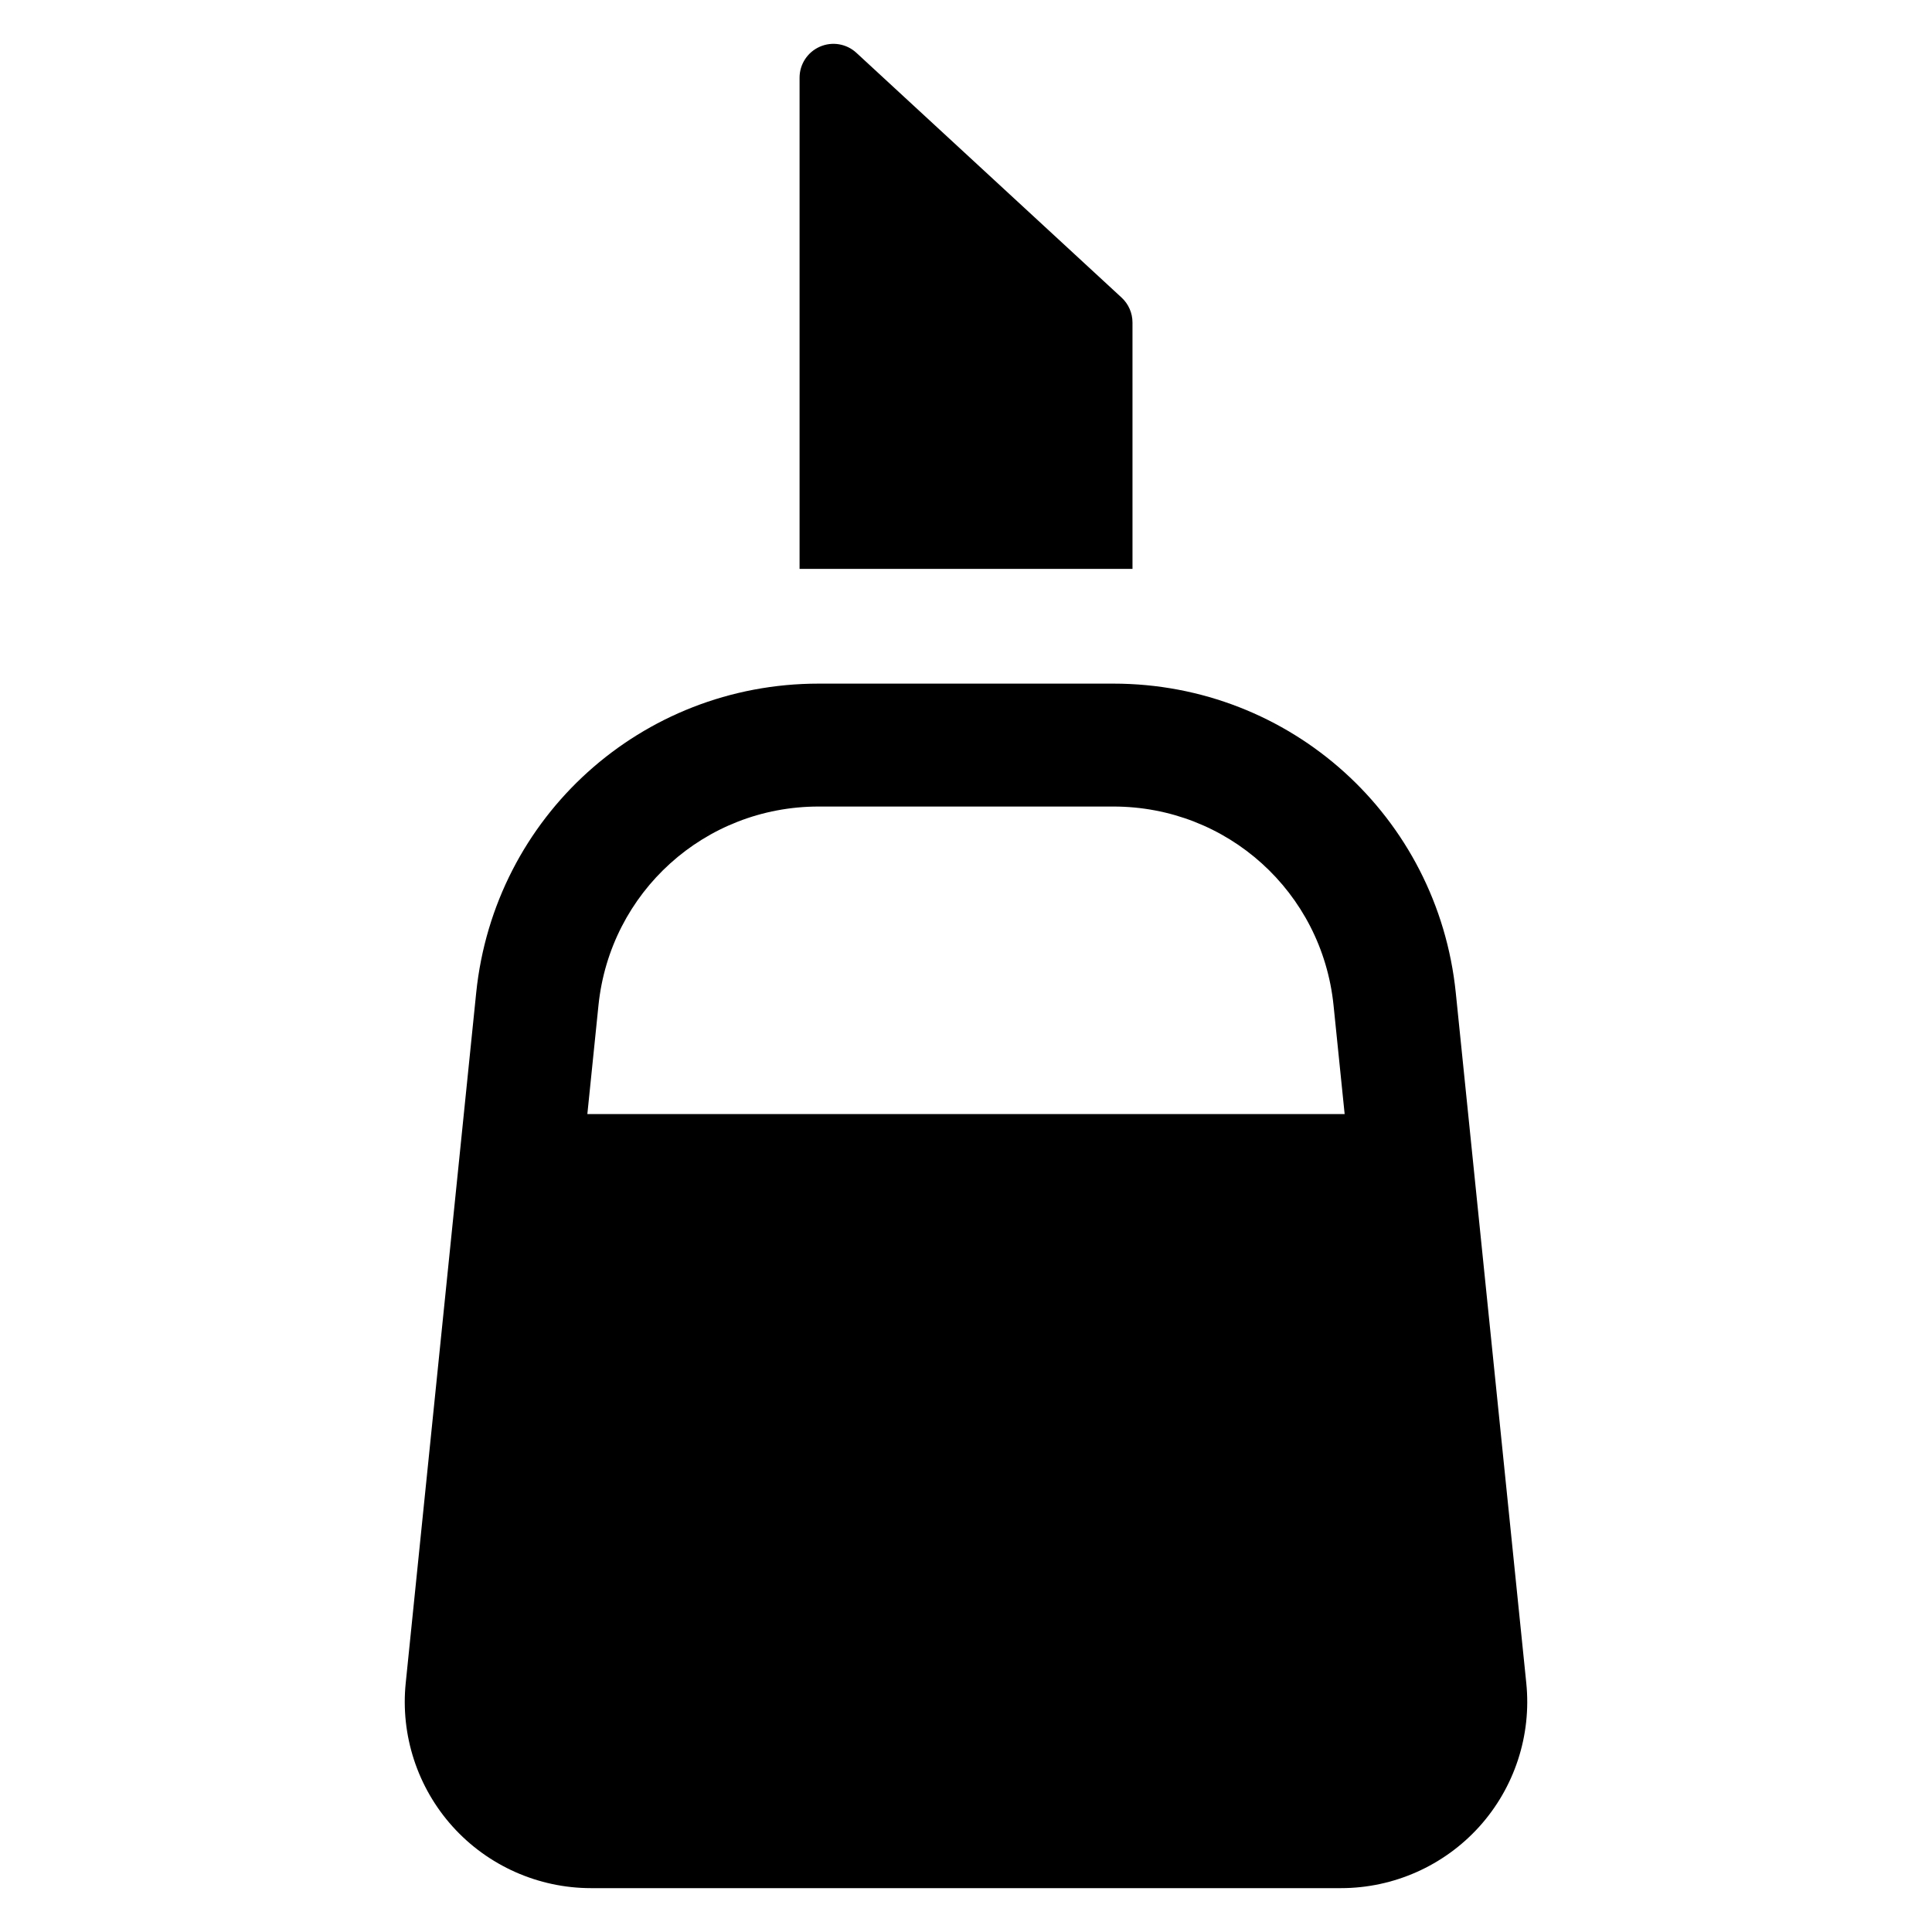
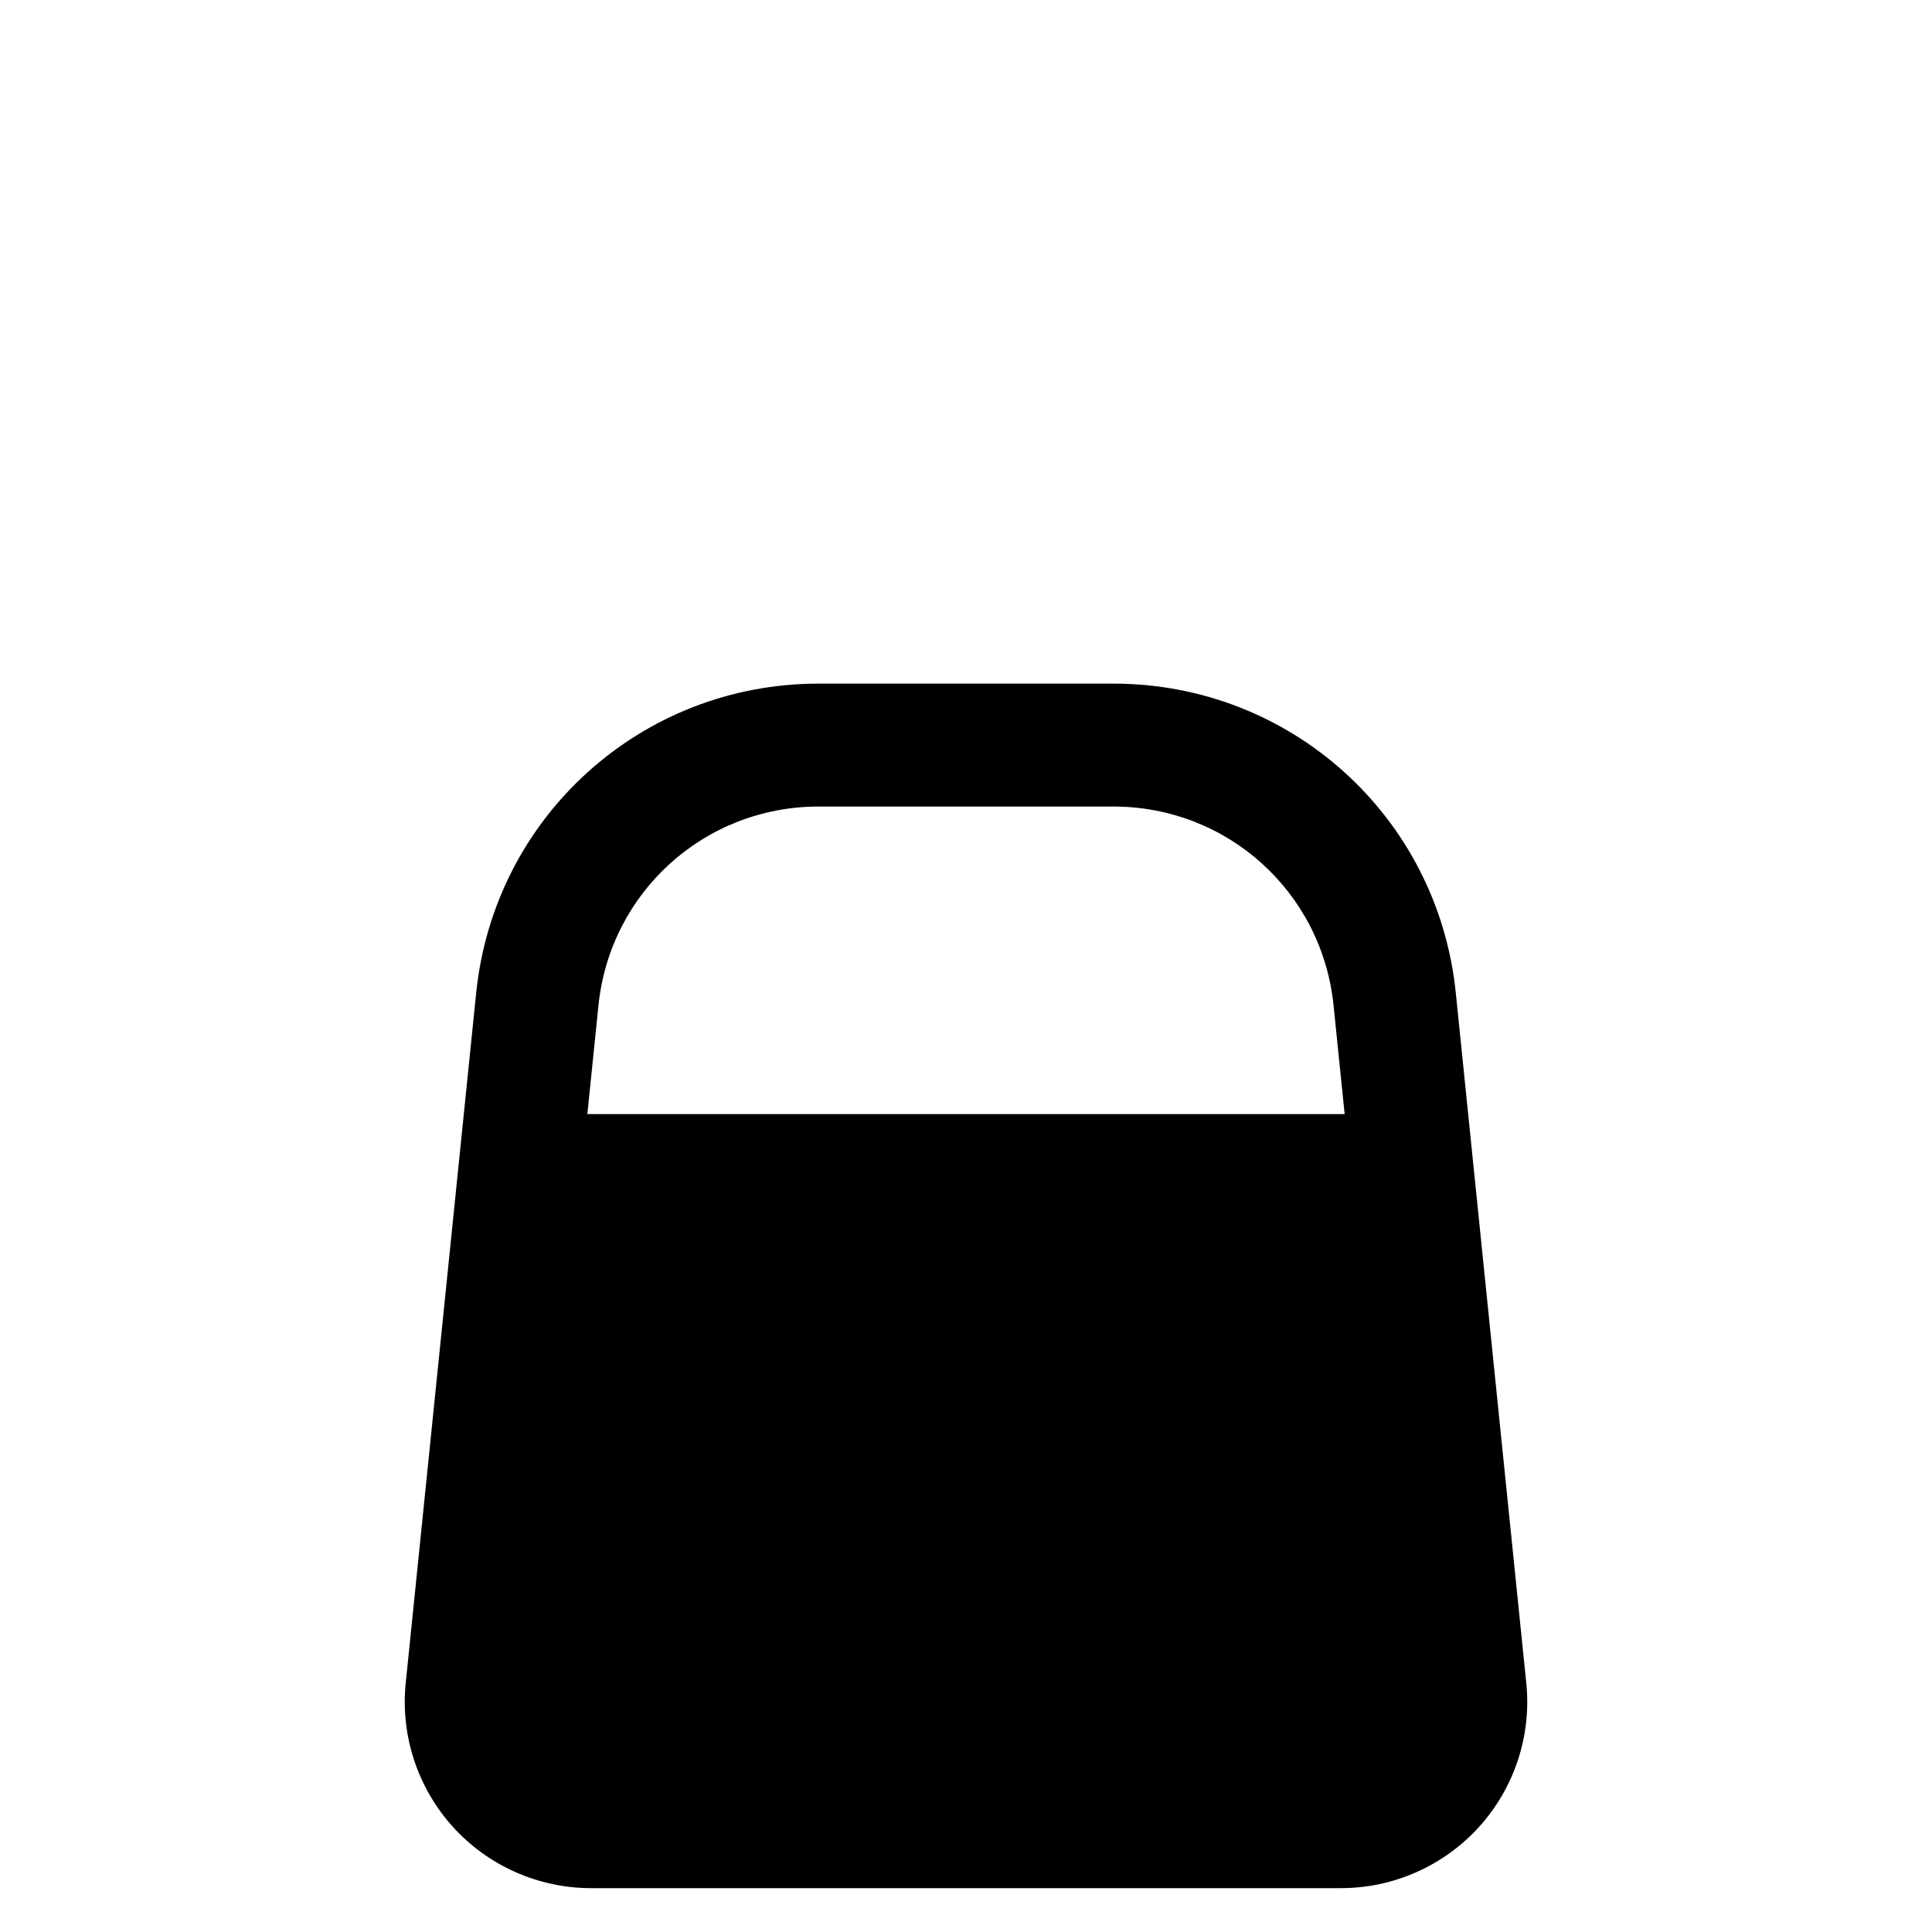
<svg xmlns="http://www.w3.org/2000/svg" fill="#000000" width="800px" height="800px" version="1.1" viewBox="144 144 512 512">
  <g>
    <path d="m529.8 407.12c-4.769-46.723-43.781-81.953-90.75-81.953h-78.105c-46.953 0-85.969 35.23-90.75 81.953l-18.672 182.88c-1.426 13.863 3.117 27.746 12.461 38.094 9.336 10.348 22.688 16.281 36.633 16.281h198.77c13.934 0 27.277-5.93 36.629-16.281 9.348-10.348 13.887-24.23 12.465-38.086zm-227.2 3.309c3.078-30.039 28.16-52.688 58.352-52.688h78.105c30.195 0 55.281 22.648 58.348 52.688l2.941 28.805h-200.69z" />
-     <path d="m444.12 229.46c0-2.504-1.047-4.898-2.887-6.594l-70.281-64.871c-2.617-2.418-6.418-3.055-9.684-1.621-3.269 1.434-5.375 4.652-5.375 8.223v130.16h88.23z" />
  </g>
</svg>